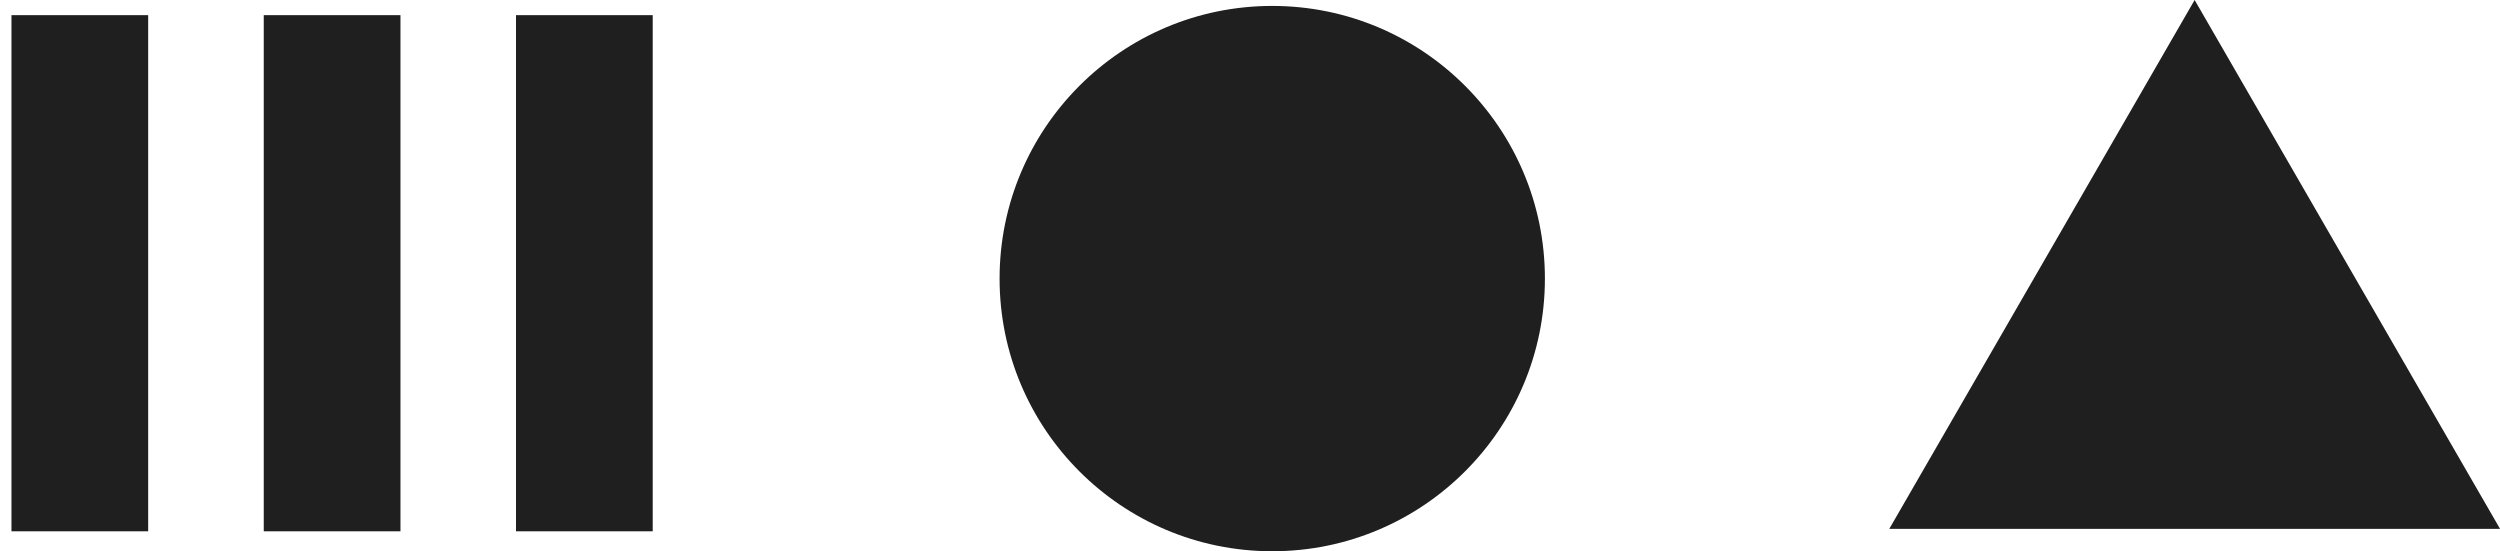
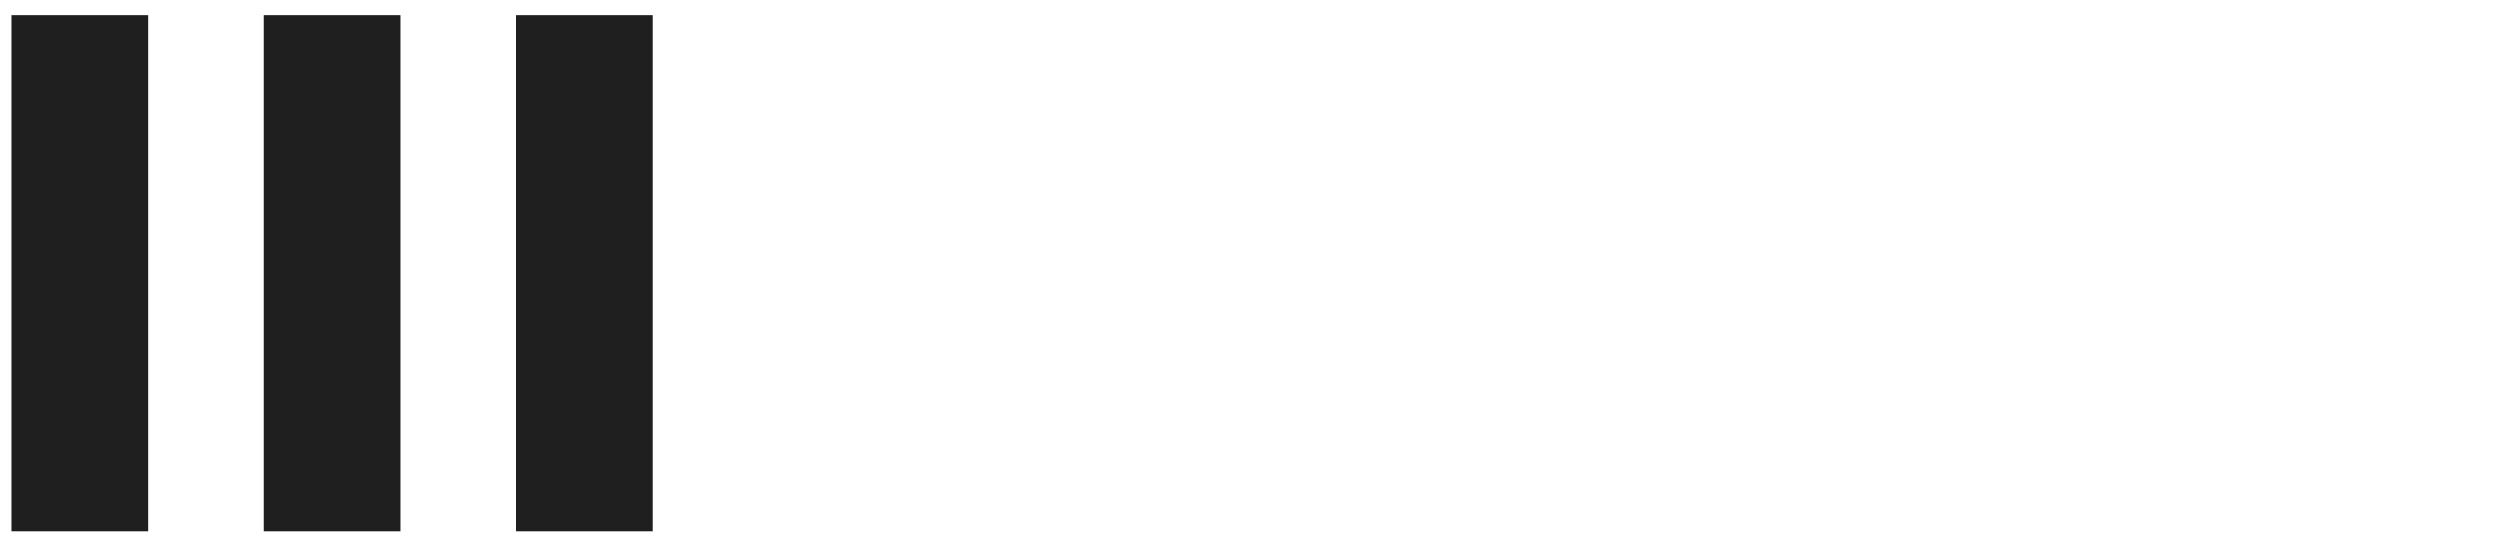
<svg xmlns="http://www.w3.org/2000/svg" width="108.861" height="24.004" viewBox="0 0 108.861 24.004">
  <g id="elementos-logo-cinza-direito" transform="translate(-1155.505 -5958.046)">
    <g id="Grupo_742" data-name="Grupo 742" transform="translate(1156.005 5958.046)">
-       <ellipse id="Elipse_18" data-name="Elipse 18" cx="11.873" cy="11.873" rx="11.873" ry="11.873" transform="translate(43.026 0.258)" fill="#1f1f1f" />
      <path id="União_47" data-name="União 47" d="M21.97,0V22.475h5.953V0ZM10.984,0V22.475h5.953V0ZM0,0V22.475H5.953V0Z" transform="translate(27.922 23.135) rotate(180)" fill="#1f1f1f" stroke="rgba(0,0,0,0)" stroke-miterlimit="10" stroke-width="1" />
-       <path id="Caminho_2277" data-name="Caminho 2277" d="M925.347,327.49l13.3,23.03H912.05Z" transform="translate(-830.283 -327.49)" fill="#1f1f1f" />
    </g>
  </g>
</svg>